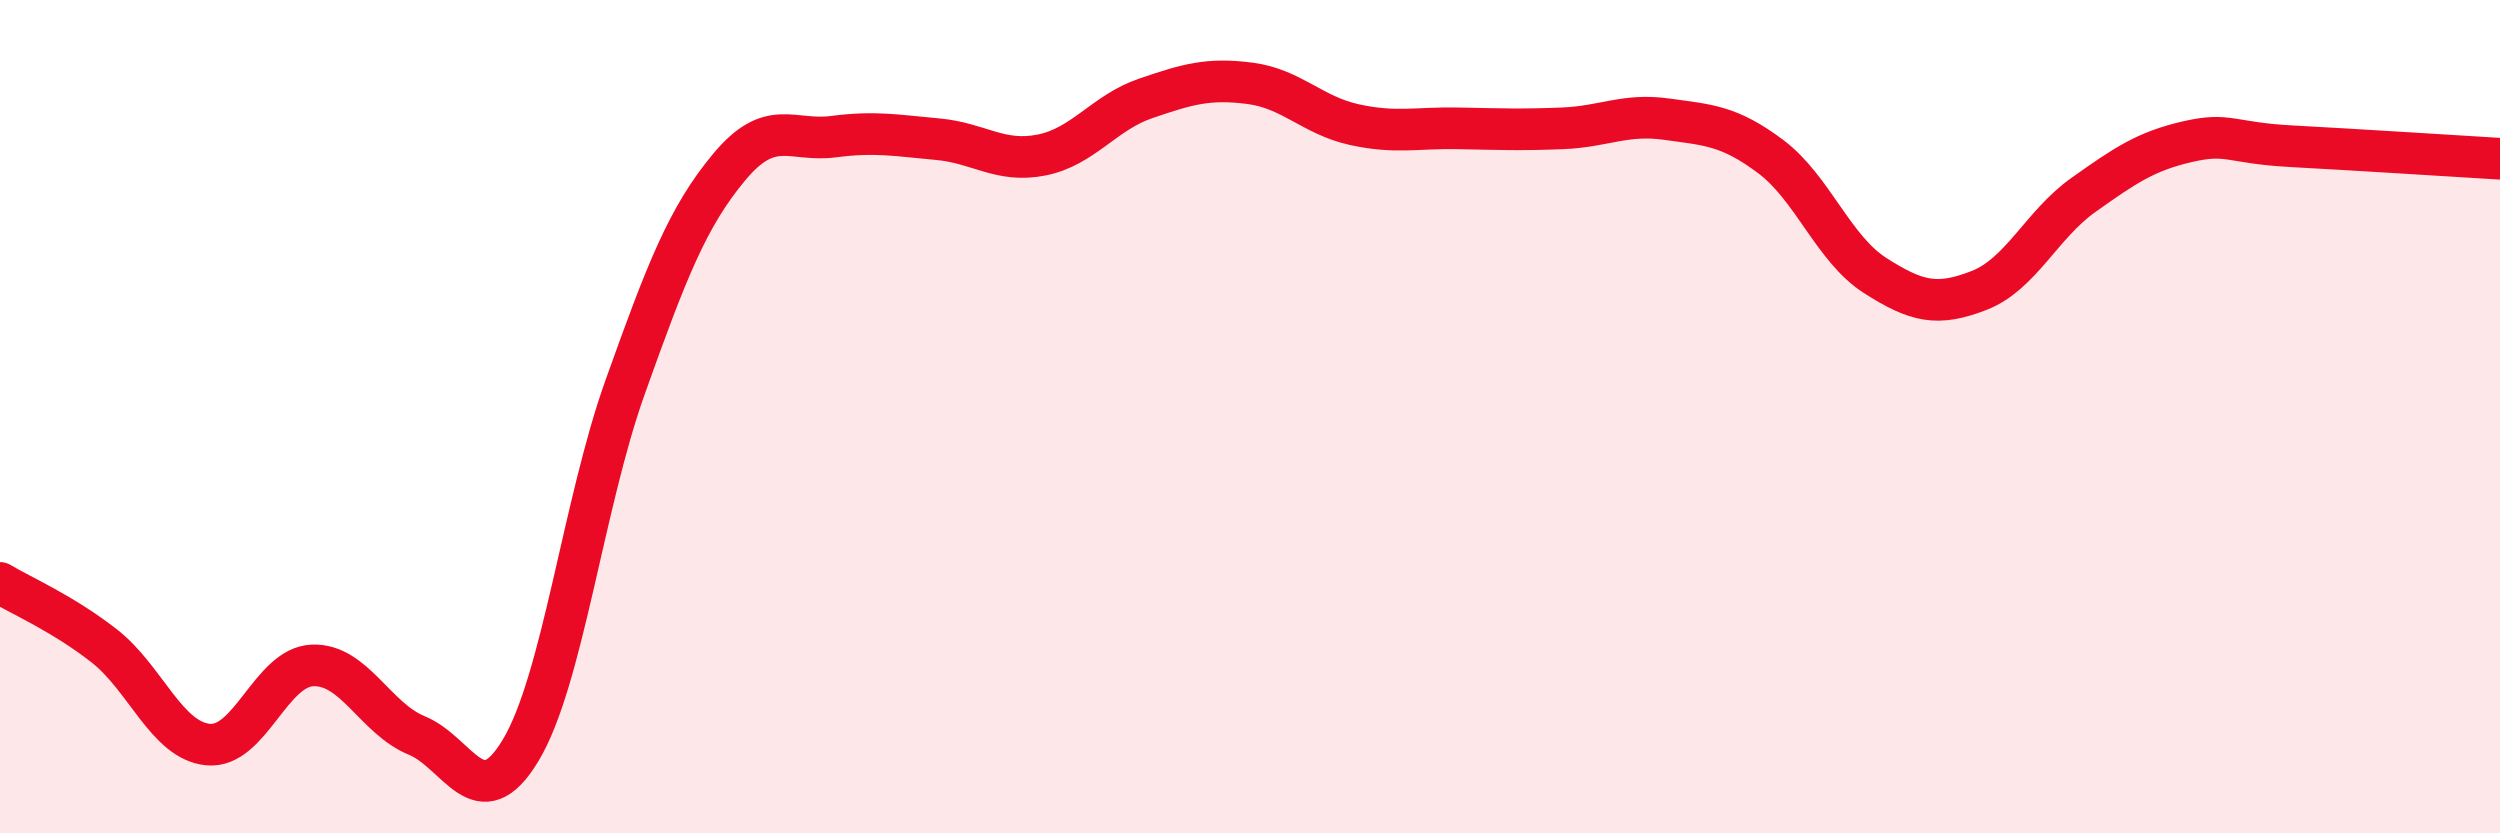
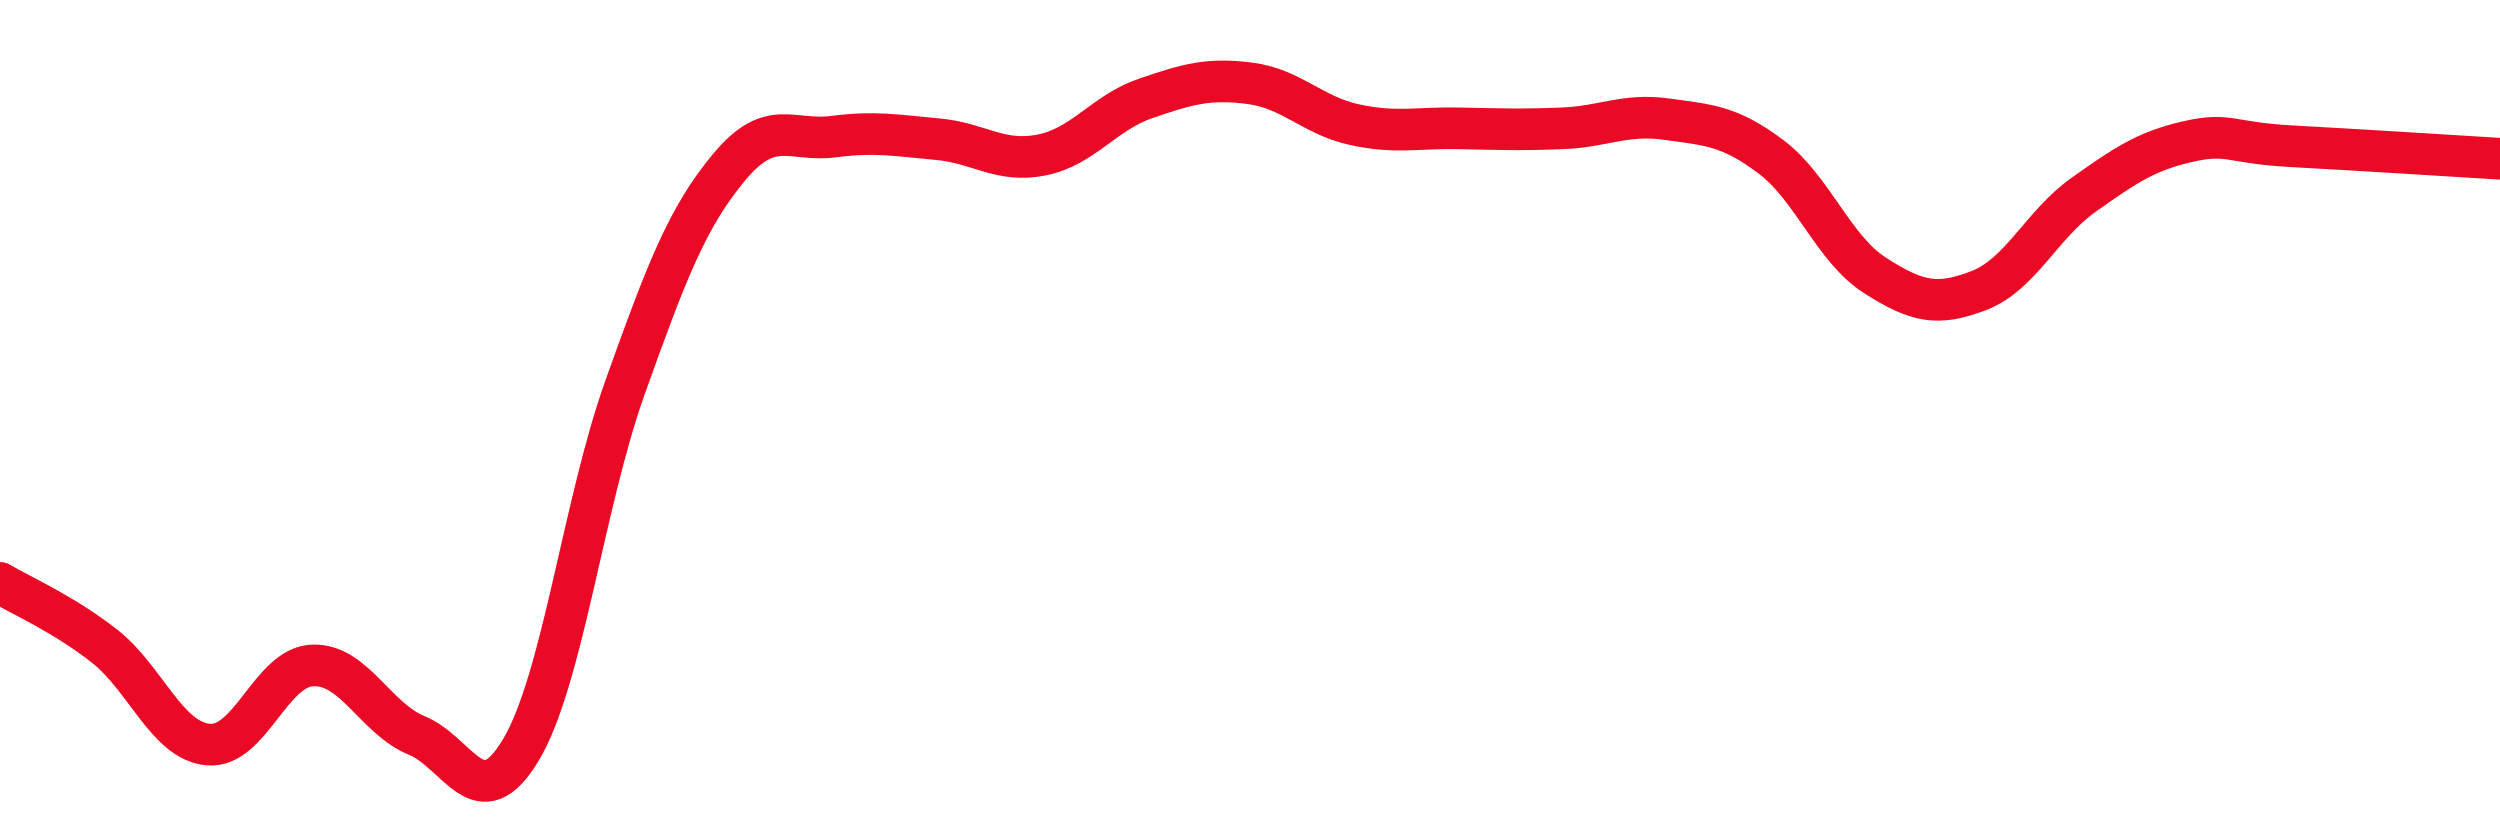
<svg xmlns="http://www.w3.org/2000/svg" width="60" height="20" viewBox="0 0 60 20">
-   <path d="M 0,13.99 C 0.5,14.29 1.5,14.72 2.5,15.5 C 3.5,16.28 4,17.78 5,17.87 C 6,17.96 6.5,16.01 7.5,15.97 C 8.5,15.93 9,17.24 10,17.65 C 11,18.06 11.5,19.67 12.5,18 C 13.5,16.33 14,12.1 15,9.3 C 16,6.5 16.5,5.21 17.5,4.01 C 18.5,2.81 19,3.41 20,3.28 C 21,3.15 21.5,3.25 22.5,3.34 C 23.5,3.43 24,3.92 25,3.72 C 26,3.52 26.5,2.7 27.5,2.36 C 28.5,2.02 29,1.87 30,2 C 31,2.13 31.5,2.77 32.5,2.99 C 33.5,3.21 34,3.06 35,3.08 C 36,3.1 36.5,3.12 37.5,3.08 C 38.5,3.04 39,2.72 40,2.86 C 41,3 41.5,3.01 42.5,3.76 C 43.5,4.51 44,5.97 45,6.61 C 46,7.25 46.5,7.36 47.5,6.97 C 48.5,6.58 49,5.39 50,4.68 C 51,3.97 51.5,3.63 52.5,3.4 C 53.5,3.17 53.5,3.43 55,3.51 C 56.5,3.59 59,3.75 60,3.81L60 20L0 20Z" fill="#EB0A25" opacity="0.1" stroke-linecap="round" stroke-linejoin="round" />
  <path d="M 0,13.99 C 0.5,14.29 1.5,14.72 2.5,15.5 C 3.5,16.28 4,17.78 5,17.87 C 6,17.96 6.5,16.01 7.5,15.97 C 8.5,15.93 9,17.24 10,17.65 C 11,18.06 11.5,19.67 12.5,18 C 13.5,16.33 14,12.1 15,9.3 C 16,6.5 16.5,5.21 17.5,4.01 C 18.5,2.81 19,3.41 20,3.28 C 21,3.15 21.5,3.25 22.5,3.34 C 23.5,3.43 24,3.92 25,3.72 C 26,3.52 26.5,2.7 27.5,2.36 C 28.5,2.02 29,1.87 30,2 C 31,2.13 31.5,2.77 32.5,2.99 C 33.5,3.21 34,3.06 35,3.08 C 36,3.1 36.5,3.12 37.5,3.08 C 38.5,3.04 39,2.72 40,2.86 C 41,3 41.5,3.01 42.5,3.76 C 43.5,4.51 44,5.97 45,6.61 C 46,7.25 46.5,7.36 47.5,6.97 C 48.5,6.58 49,5.39 50,4.68 C 51,3.97 51.5,3.63 52.5,3.4 C 53.5,3.17 53.5,3.43 55,3.51 C 56.5,3.59 59,3.75 60,3.81" stroke="#EB0A25" stroke-width="1" fill="none" stroke-linecap="round" stroke-linejoin="round" />
</svg>